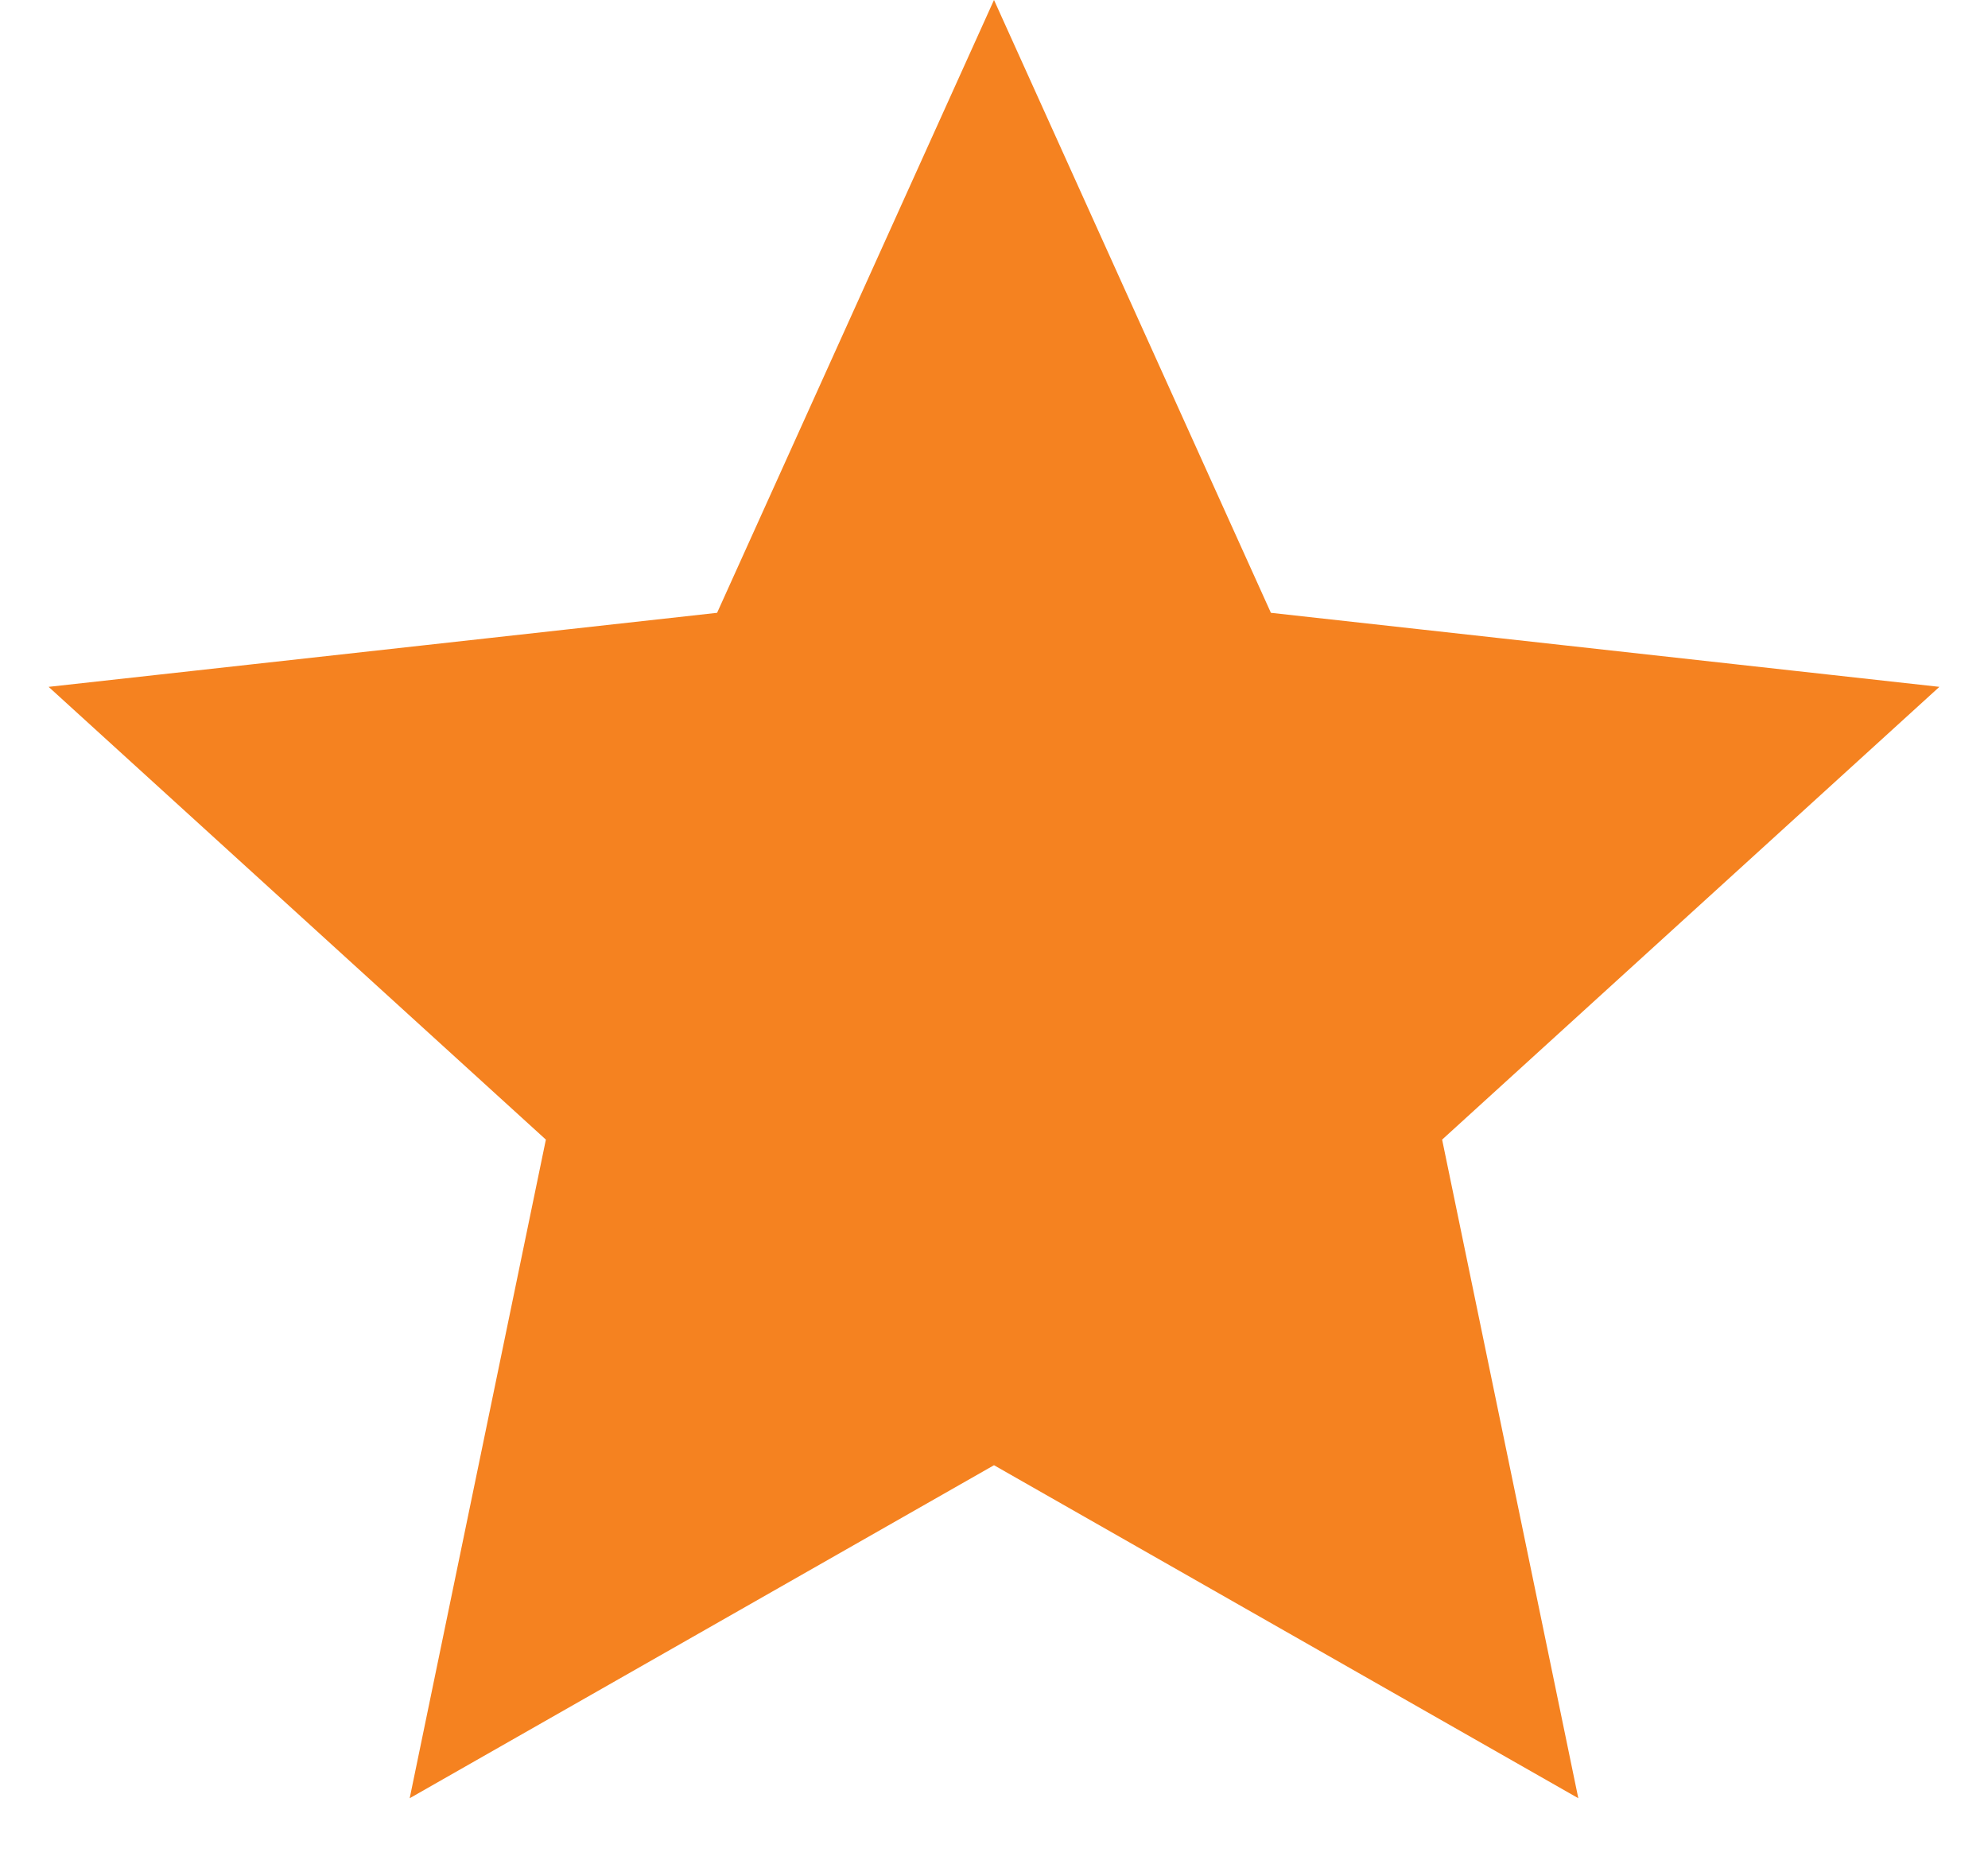
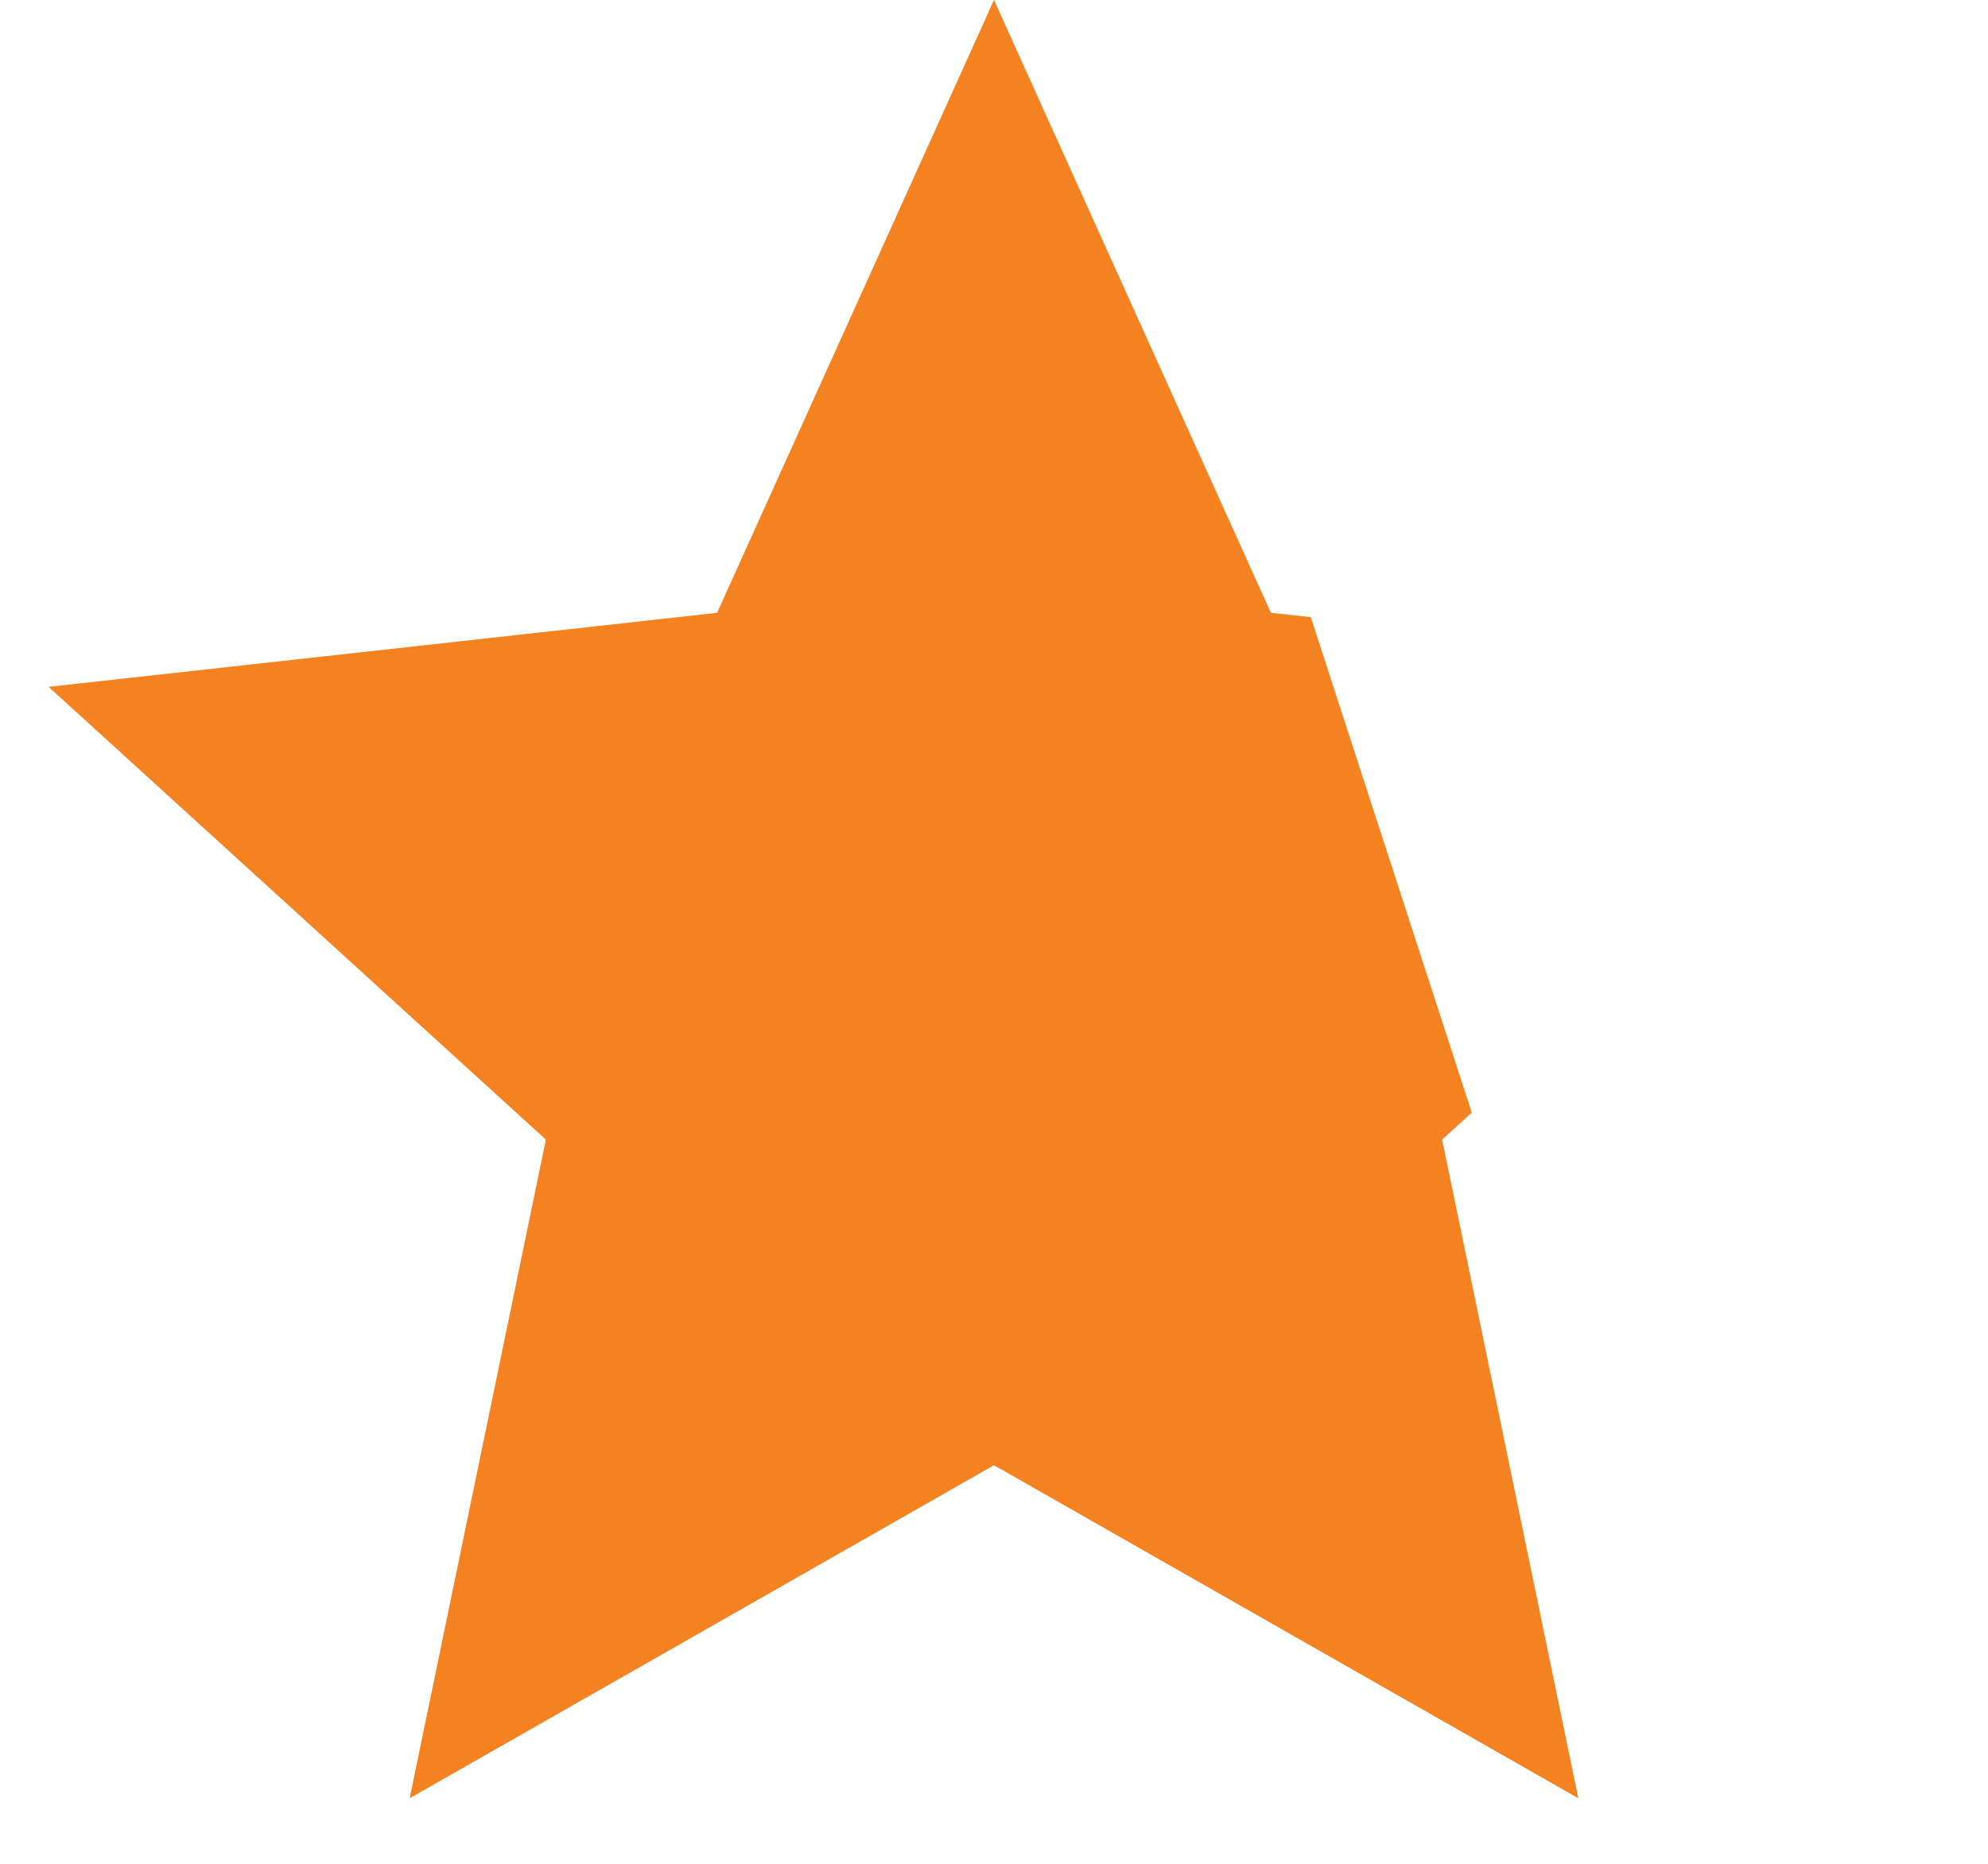
<svg xmlns="http://www.w3.org/2000/svg" width="16" height="15" viewBox="0 0 16 15" fill="none">
-   <path d="M8 1.214L9.773 5.138L9.891 5.398L10.174 5.429L14.454 5.903L11.27 8.802L11.059 8.994L11.117 9.273L11.989 13.49L8.248 11.358L8 11.216L7.752 11.358L4.011 13.49L4.883 9.273L4.941 8.994L4.73 8.802L1.546 5.903L5.826 5.429L6.109 5.398L6.227 5.138L8 1.214Z" fill="#F58220" stroke="#F58220" />
+   <path d="M8 1.214L9.773 5.138L9.891 5.398L10.174 5.429L11.27 8.802L11.059 8.994L11.117 9.273L11.989 13.49L8.248 11.358L8 11.216L7.752 11.358L4.011 13.49L4.883 9.273L4.941 8.994L4.73 8.802L1.546 5.903L5.826 5.429L6.109 5.398L6.227 5.138L8 1.214Z" fill="#F58220" stroke="#F58220" />
</svg>